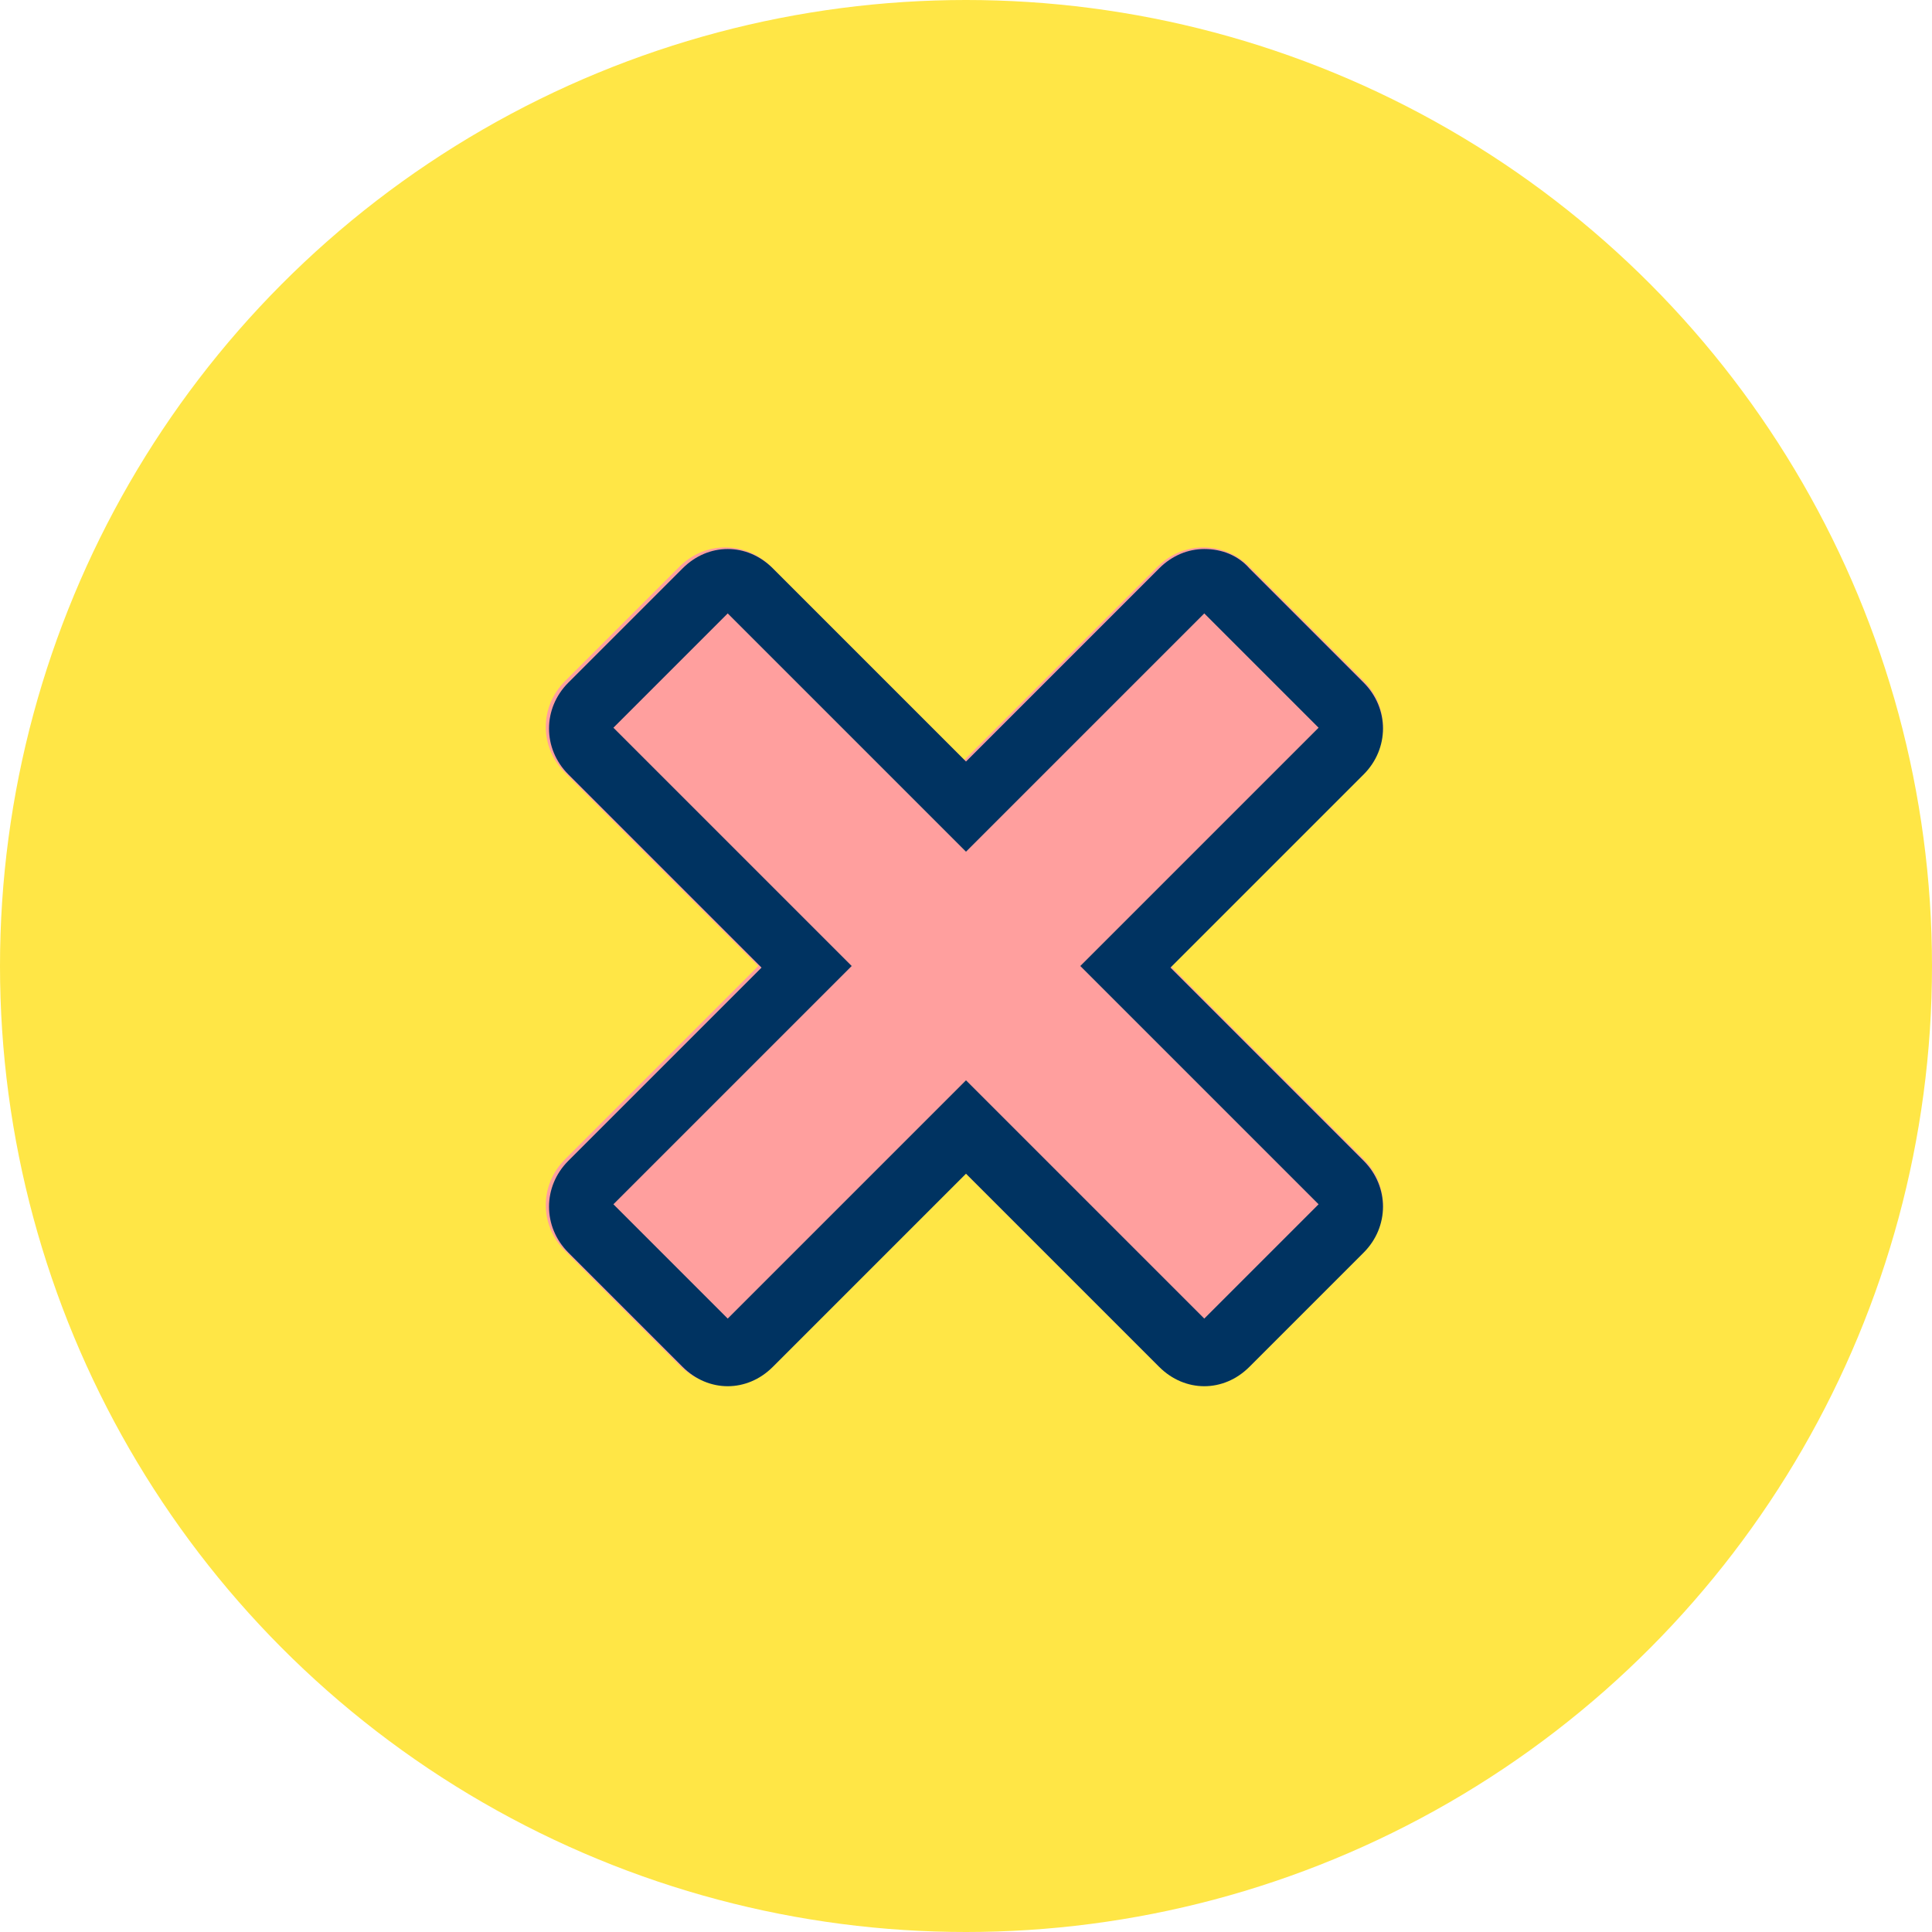
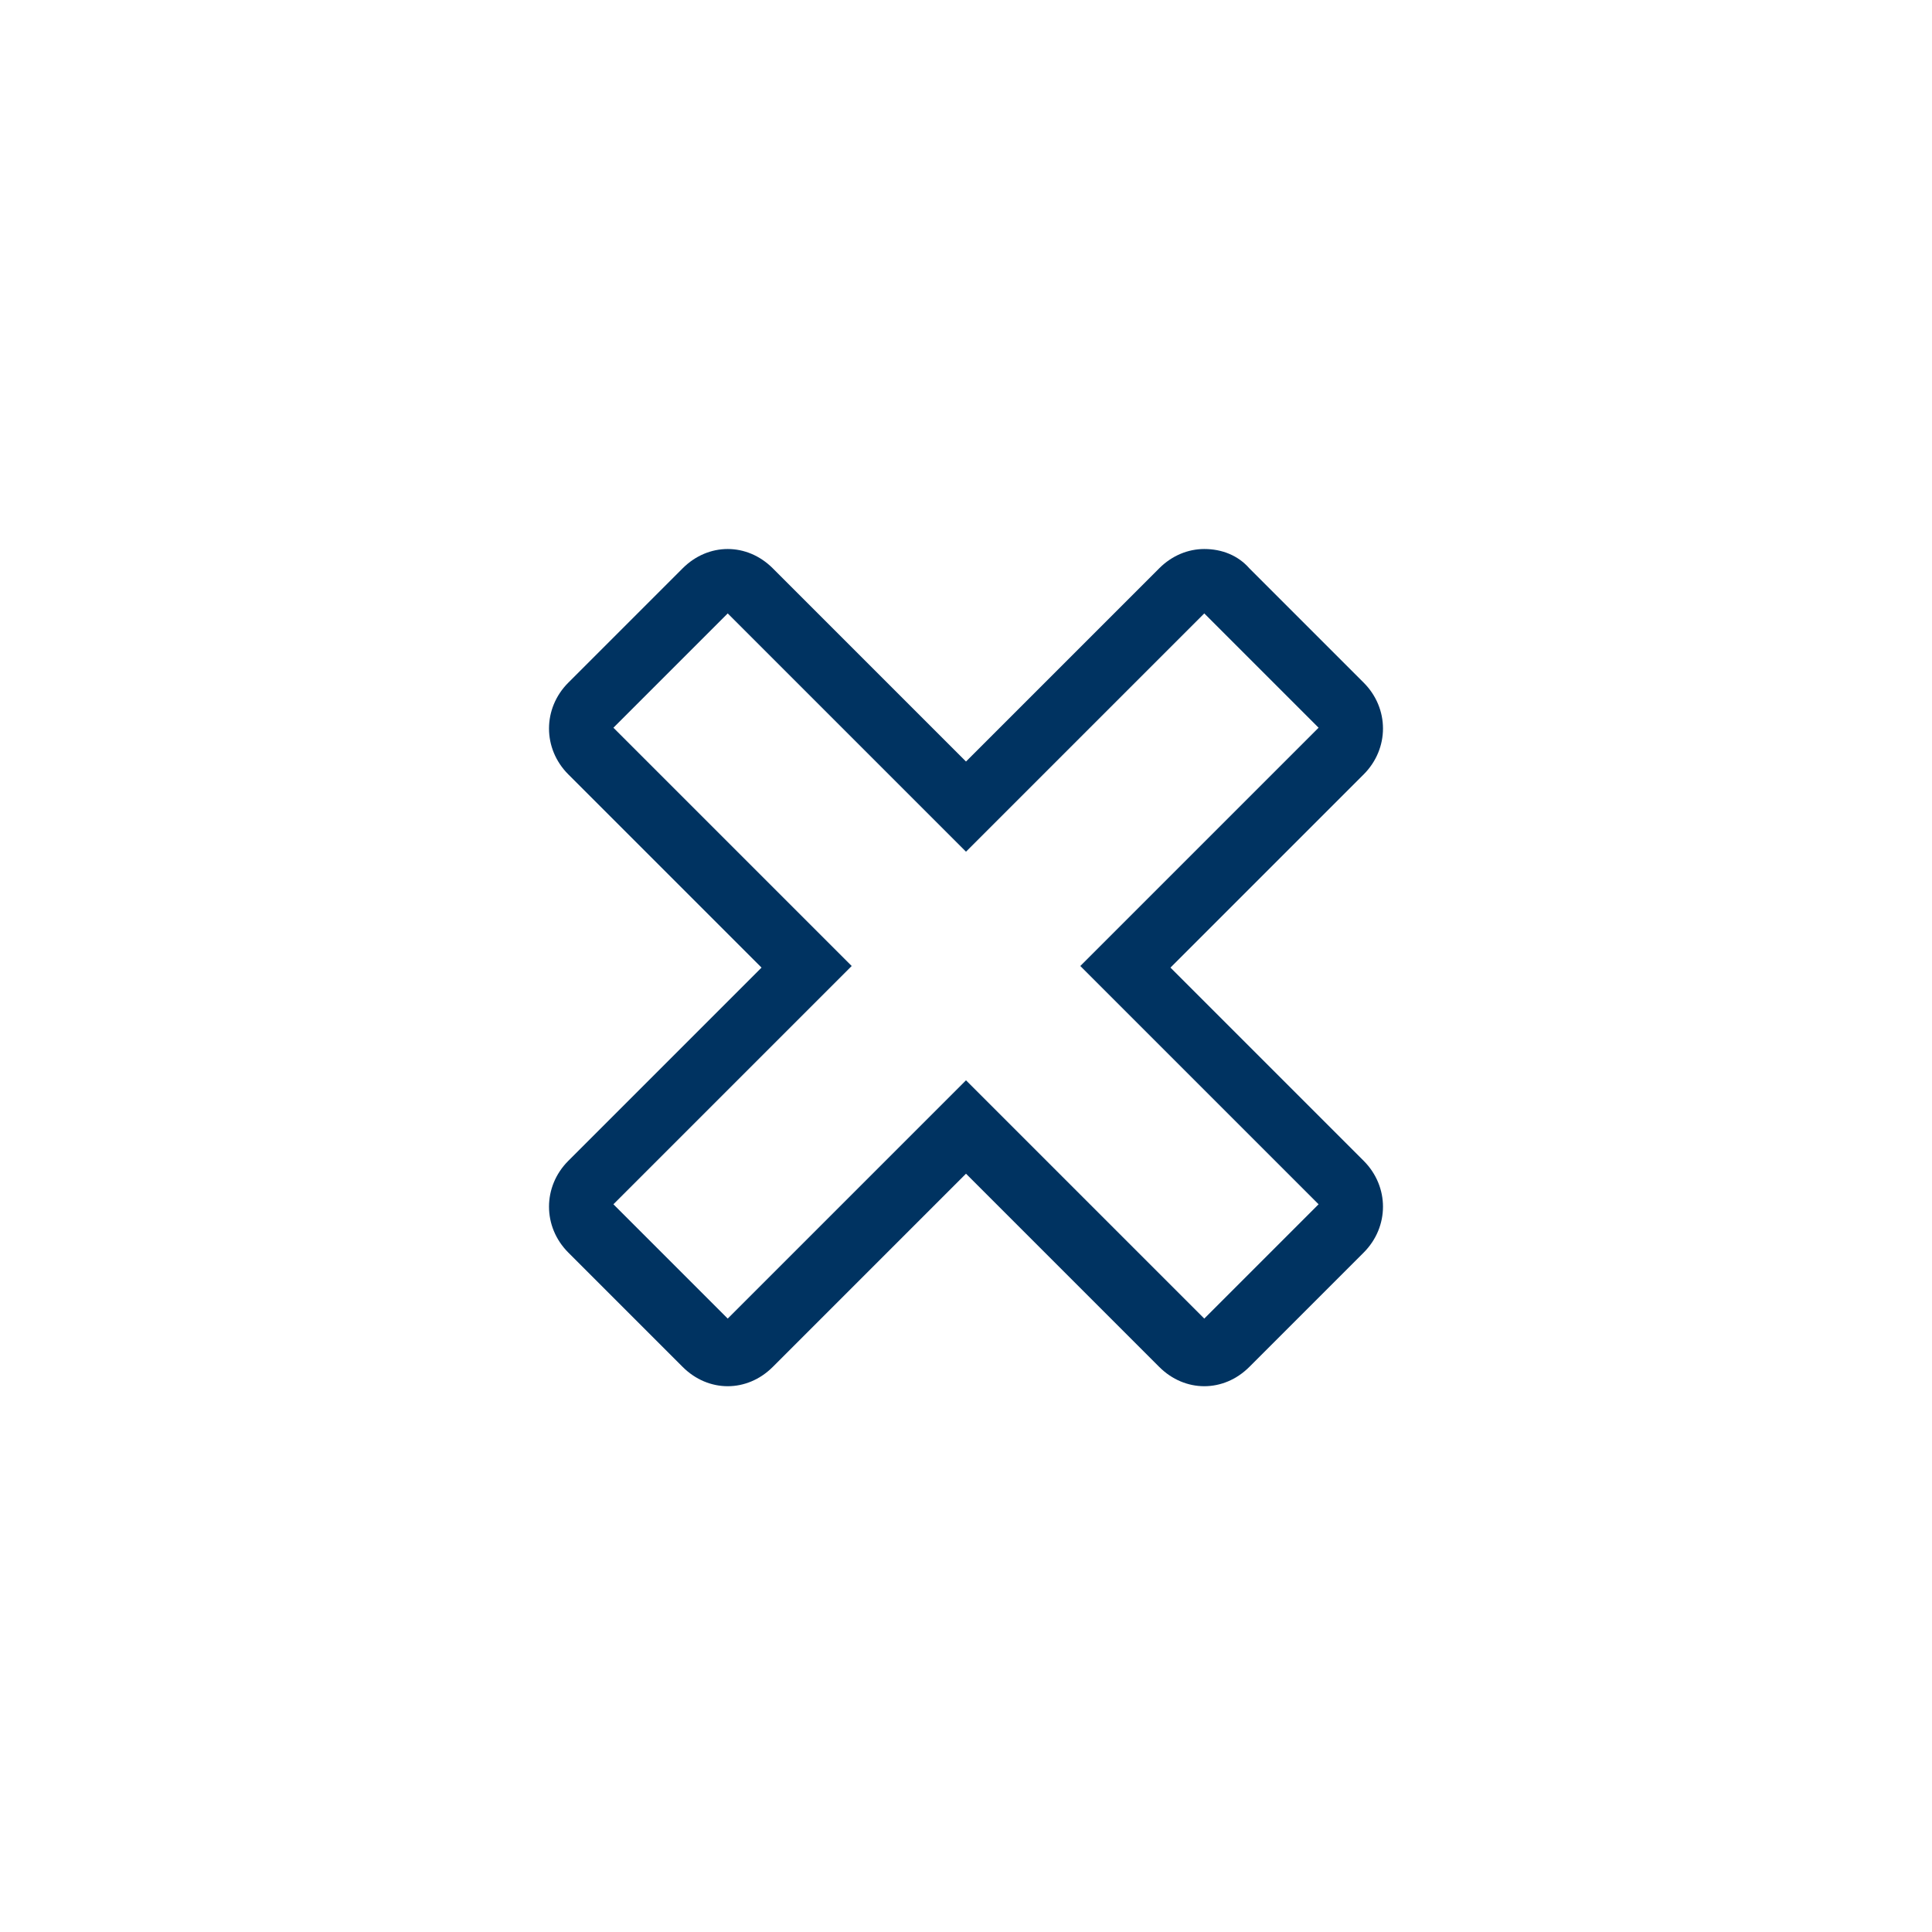
<svg xmlns="http://www.w3.org/2000/svg" viewBox="0 0 120 120" enable-background="new 0 0 120 120">
-   <circle cx="60" cy="60" r="60" fill="#ffe646" />
-   <path d="m84.7 72l-12-12 12-12c1.6-1.6 1.6-4.1 0-5.7l-7.1-7.1c-1.6-1.6-4.1-1.6-5.7 0l-12 12-12-12c-1.6-1.6-4.1-1.6-5.7 0l-7.1 7.1c-1.6 1.6-1.6 4.1 0 5.7l12 12-12 12c-1.6 1.6-1.6 4.1 0 5.7l7.1 7.1c1.6 1.6 4.1 1.6 5.7 0l12-12 12 12c1.6 1.6 4.1 1.6 5.7 0l7.1-7.1c1.6-1.6 1.6-4.1 0-5.7" fill="#ff9f9e" />
  <path d="m74.8 38.1l7.1 7.1-12 12-2.8 2.8 2.8 2.8 12 12-7.1 7.1-12-12-2.8-2.8-2.8 2.8-12 12-7.1-7.1 12-12 2.8-2.8-2.8-2.8-12-12 7.1-7.1 12 12 2.8 2.8 2.8-2.8 12-12c0 0 0 0 0 0m0-4c-1 0-2 .4-2.8 1.2l-12 12-12-12c-.8-.8-1.8-1.2-2.8-1.2-1 0-2 .4-2.8 1.2l-7.1 7.1c-1.6 1.6-1.6 4.1 0 5.7l12 12-12 12c-1.6 1.6-1.6 4.1 0 5.7l7.1 7.1c.8.8 1.8 1.2 2.8 1.2 1 0 2-.4 2.8-1.2l12-12 12 12c.8.8 1.8 1.2 2.8 1.2 1 0 2-.4 2.8-1.2l7.1-7.1c1.6-1.6 1.6-4.1 0-5.7l-12-12 12-12c1.6-1.6 1.6-4.1 0-5.7l-7.1-7.1c-.7-.8-1.7-1.2-2.8-1.2z" fill="#003361" />
</svg>